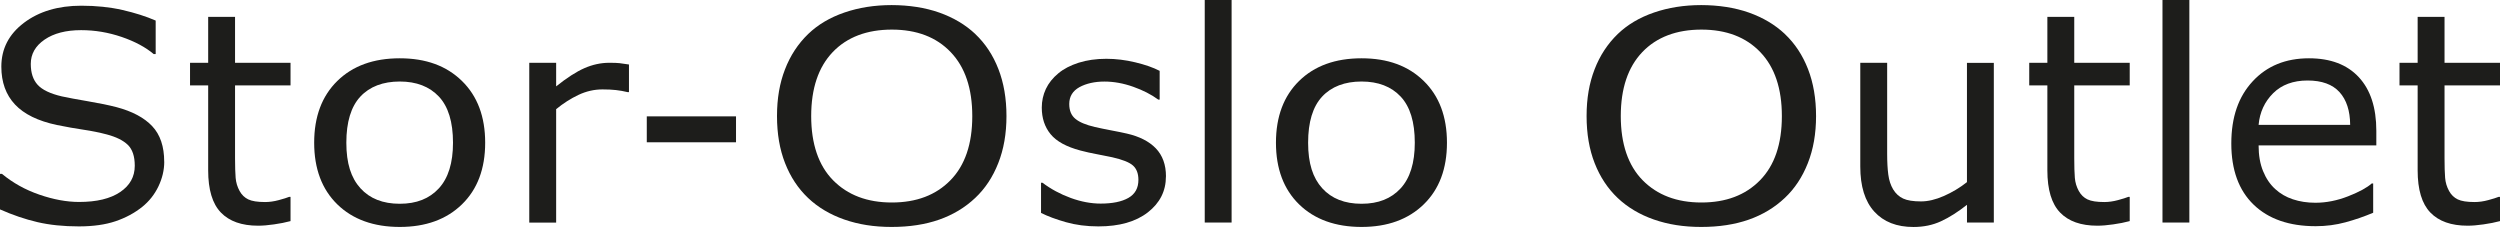
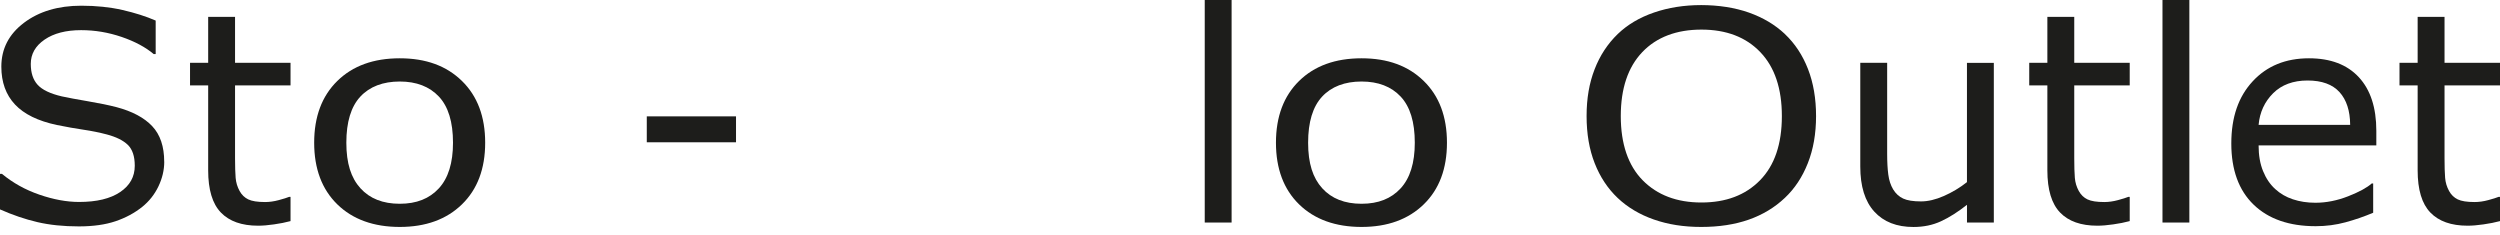
<svg xmlns="http://www.w3.org/2000/svg" width="170px" height="16px" viewBox="0 0 170 16" version="1.1">
  <title>storoslooutlet</title>
  <g id="storoslooutlet" stroke="none" stroke-width="1" fill="none" fill-rule="evenodd">
    <g id="Logo_Stor-Oslo_Outlet_H" transform="translate(0, 0)" fill="#1D1D1B" fill-rule="nonzero">
      <path d="M11.169,10.997 C11.169,11.563 11.037,12.12 10.775,12.671 C10.512,13.222 10.143,13.687 9.669,14.07 C9.15,14.484 8.547,14.81 7.856,15.044 C7.165,15.278 6.334,15.395 5.36,15.395 C4.315,15.395 3.378,15.298 2.544,15.104 C1.711,14.91 0.862,14.621 8.11639611e-15,14.239 L8.11639611e-15,11.825 L0.137,11.825 C0.871,12.434 1.716,12.905 2.676,13.236 C3.635,13.567 4.538,13.733 5.38,13.733 C6.574,13.733 7.502,13.51 8.167,13.062 C8.833,12.614 9.164,12.02 9.164,11.271 C9.164,10.629 9.007,10.158 8.693,9.852 C8.379,9.547 7.899,9.31 7.259,9.141 C6.774,9.013 6.245,8.904 5.68,8.821 C5.112,8.738 4.512,8.63 3.875,8.501 C2.59,8.23 1.639,7.765 1.019,7.105 C0.4,6.445 0.091,5.589 0.091,4.532 C0.091,3.318 0.603,2.327 1.628,1.551 C2.653,0.777 3.952,0.388 5.529,0.388 C6.545,0.388 7.479,0.485 8.33,0.68 C9.178,0.874 9.932,1.114 10.586,1.399 L10.586,3.675 L10.449,3.675 C9.898,3.21 9.173,2.821 8.276,2.513 C7.376,2.205 6.46,2.05 5.517,2.05 C4.486,2.05 3.658,2.265 3.033,2.693 C2.407,3.121 2.093,3.672 2.093,4.346 C2.093,4.949 2.247,5.423 2.559,5.766 C2.87,6.108 3.418,6.371 4.204,6.554 C4.618,6.645 5.209,6.754 5.974,6.885 C6.739,7.014 7.388,7.148 7.919,7.285 C8.995,7.57 9.806,8.002 10.349,8.579 C10.895,9.155 11.166,9.964 11.166,11 L11.169,10.997 Z" id="Path" />
      <path d="M19.756,15.035 C19.413,15.127 19.039,15.201 18.633,15.258 C18.228,15.318 17.868,15.347 17.548,15.347 C16.44,15.347 15.598,15.05 15.021,14.453 C14.444,13.856 14.156,12.899 14.156,11.583 L14.156,5.806 L12.922,5.806 L12.922,4.269 L14.156,4.269 L14.156,1.148 L15.983,1.148 L15.983,4.269 L19.756,4.269 L19.756,5.806 L15.983,5.806 L15.983,10.755 C15.983,11.326 15.998,11.771 16.023,12.091 C16.049,12.411 16.14,12.711 16.295,12.991 C16.437,13.25 16.634,13.439 16.883,13.559 C17.131,13.679 17.514,13.739 18.025,13.739 C18.322,13.739 18.633,13.696 18.959,13.607 C19.282,13.519 19.516,13.448 19.659,13.388 L19.756,13.388 L19.756,15.032 L19.756,15.035 Z" id="Path" />
      <path d="M32.992,9.704 C32.992,11.474 32.466,12.871 31.413,13.896 C30.359,14.921 28.948,15.432 27.183,15.432 C25.419,15.432 23.985,14.921 22.937,13.896 C21.889,12.871 21.364,11.474 21.364,9.704 C21.364,7.933 21.889,6.534 22.937,5.506 C23.985,4.478 25.401,3.964 27.183,3.964 C28.965,3.964 30.362,4.478 31.413,5.506 C32.466,6.534 32.992,7.933 32.992,9.704 Z M30.804,9.704 C30.804,8.296 30.485,7.251 29.845,6.568 C29.205,5.886 28.317,5.543 27.183,5.543 C26.05,5.543 25.139,5.886 24.505,6.568 C23.868,7.253 23.551,8.299 23.551,9.704 C23.551,11.109 23.871,12.097 24.51,12.802 C25.15,13.507 26.041,13.856 27.183,13.856 C28.326,13.856 29.197,13.507 29.839,12.811 C30.482,12.114 30.804,11.077 30.804,9.704 Z" id="Shape" />
-       <path d="M42.767,6.263 L42.67,6.263 C42.399,6.197 42.133,6.151 41.876,6.123 C41.619,6.094 41.316,6.08 40.968,6.08 C40.405,6.08 39.86,6.205 39.334,6.454 C38.809,6.702 38.304,7.025 37.818,7.422 L37.818,15.135 L35.99,15.135 L35.99,4.269 L37.818,4.269 L37.818,5.874 C38.543,5.292 39.186,4.878 39.74,4.635 C40.294,4.392 40.859,4.269 41.436,4.269 C41.753,4.269 41.985,4.278 42.127,4.295 C42.27,4.312 42.484,4.341 42.77,4.386 L42.77,6.263 L42.767,6.263 Z" id="Path" />
      <polygon id="Path" points="50.049 9.675 43.981 9.675 43.981 7.913 50.049 7.913" />
-       <path d="M66.318,2.313 C67.003,2.961 67.526,3.755 67.891,4.695 C68.257,5.634 68.44,6.702 68.44,7.893 C68.44,9.084 68.254,10.155 67.88,11.097 C67.509,12.04 66.986,12.828 66.318,13.456 C65.627,14.11 64.807,14.604 63.865,14.935 C62.92,15.267 61.843,15.432 60.632,15.432 C59.421,15.432 58.379,15.264 57.411,14.927 C56.446,14.59 55.623,14.101 54.947,13.459 C54.27,12.816 53.75,12.028 53.385,11.094 C53.019,10.161 52.836,9.095 52.836,7.893 C52.836,6.691 53.016,5.654 53.379,4.718 C53.739,3.781 54.267,2.978 54.958,2.31 C55.621,1.673 56.44,1.188 57.422,0.851 C58.405,0.514 59.473,0.346 60.632,0.346 C61.792,0.346 62.917,0.517 63.876,0.857 C64.836,1.197 65.65,1.682 66.318,2.31 L66.318,2.313 Z M66.115,7.896 C66.115,6.017 65.627,4.566 64.647,3.544 C63.671,2.522 62.334,2.013 60.644,2.013 C58.953,2.013 57.597,2.524 56.623,3.544 C55.649,4.566 55.161,6.017 55.161,7.896 C55.161,9.775 55.658,11.251 56.649,12.257 C57.642,13.265 58.973,13.77 60.644,13.77 C62.314,13.77 63.642,13.268 64.63,12.257 C65.618,11.249 66.115,9.795 66.115,7.896 Z" id="Shape" />
-       <path d="M79.283,12 C79.283,12.991 78.872,13.804 78.052,14.441 C77.232,15.078 76.113,15.395 74.691,15.395 C73.886,15.395 73.149,15.298 72.478,15.107 C71.807,14.915 71.244,14.707 70.79,14.478 L70.79,12.425 L70.887,12.425 C71.464,12.859 72.107,13.205 72.812,13.462 C73.517,13.719 74.197,13.844 74.845,13.844 C75.648,13.844 76.279,13.716 76.733,13.456 C77.187,13.196 77.412,12.788 77.412,12.231 C77.412,11.803 77.29,11.48 77.044,11.257 C76.798,11.037 76.324,10.849 75.625,10.692 C75.365,10.635 75.028,10.566 74.608,10.489 C74.191,10.412 73.808,10.326 73.466,10.235 C72.512,9.981 71.838,9.612 71.438,9.121 C71.038,8.633 70.841,8.03 70.841,7.316 C70.841,6.868 70.933,6.448 71.118,6.051 C71.304,5.657 71.584,5.303 71.961,4.992 C72.324,4.686 72.786,4.446 73.346,4.266 C73.906,4.089 74.534,3.998 75.228,3.998 C75.876,3.998 76.533,4.078 77.198,4.238 C77.864,4.398 78.415,4.589 78.857,4.818 L78.857,6.771 L78.76,6.771 C78.292,6.428 77.727,6.137 77.058,5.9 C76.39,5.663 75.736,5.546 75.094,5.546 C74.451,5.546 73.863,5.674 73.4,5.928 C72.94,6.185 72.709,6.565 72.709,7.071 C72.709,7.519 72.849,7.856 73.129,8.082 C73.4,8.31 73.843,8.493 74.451,8.636 C74.788,8.713 75.165,8.79 75.585,8.87 C76.005,8.95 76.35,9.018 76.63,9.084 C77.478,9.278 78.135,9.612 78.595,10.086 C79.054,10.566 79.286,11.2 79.286,11.991 L79.283,12 Z" id="Path" />
      <polygon id="Path" points="83.749 15.132 81.922 15.132 81.922 2.02909903e-15 83.749 2.02909903e-15" />
      <path d="M98.393,9.704 C98.393,11.474 97.868,12.871 96.814,13.896 C95.76,14.921 94.35,15.432 92.585,15.432 C90.82,15.432 89.386,14.921 88.338,13.896 C87.29,12.871 86.765,11.474 86.765,9.704 C86.765,7.933 87.29,6.534 88.338,5.506 C89.386,4.478 90.803,3.964 92.585,3.964 C94.367,3.964 95.763,4.478 96.814,5.506 C97.868,6.534 98.393,7.933 98.393,9.704 Z M96.206,9.704 C96.206,8.296 95.886,7.251 95.246,6.568 C94.607,5.886 93.718,5.543 92.585,5.543 C91.451,5.543 90.54,5.886 89.906,6.568 C89.269,7.253 88.952,8.299 88.952,9.704 C88.952,11.109 89.272,12.097 89.912,12.802 C90.551,13.507 91.442,13.856 92.585,13.856 C93.727,13.856 94.598,13.507 95.241,12.811 C95.883,12.114 96.206,11.077 96.206,9.704 L96.206,9.704 Z" id="Shape" />
      <path d="M121.37,2.313 C122.056,2.961 122.578,3.755 122.944,4.695 C123.309,5.634 123.492,6.702 123.492,7.893 C123.492,9.084 123.306,10.155 122.932,11.097 C122.561,12.04 122.038,12.828 121.37,13.456 C120.679,14.11 119.86,14.604 118.917,14.935 C117.972,15.267 116.895,15.432 115.685,15.432 C114.474,15.432 113.431,15.264 112.463,14.927 C111.498,14.59 110.676,14.101 109.999,13.459 C109.322,12.816 108.802,12.028 108.437,11.094 C108.071,10.161 107.888,9.095 107.888,7.893 C107.888,6.691 108.068,5.654 108.431,4.718 C108.791,3.781 109.319,2.978 110.01,2.31 C110.673,1.673 111.492,1.188 112.475,0.851 C113.457,0.514 114.525,0.346 115.685,0.346 C116.844,0.346 117.969,0.517 118.929,0.857 C119.888,1.197 120.702,1.682 121.37,2.31 L121.37,2.313 Z M121.167,7.896 C121.167,6.017 120.679,4.566 119.7,3.544 C118.723,2.522 117.387,2.013 115.696,2.013 C114.005,2.013 112.649,2.524 111.675,3.544 C110.701,4.566 110.213,6.017 110.213,7.896 C110.213,9.775 110.71,11.251 111.701,12.257 C112.695,13.265 114.025,13.77 115.696,13.77 C117.367,13.77 118.694,13.268 119.683,12.257 C120.671,11.249 121.167,9.795 121.167,7.896 Z" id="Shape" />
      <path d="M135.583,15.132 L133.755,15.132 L133.755,13.927 C133.139,14.413 132.55,14.787 131.985,15.047 C131.422,15.307 130.8,15.435 130.117,15.435 C128.975,15.435 128.087,15.087 127.453,14.39 C126.816,13.693 126.499,12.671 126.499,11.323 L126.499,4.272 L128.327,4.272 L128.327,10.458 C128.327,11.009 128.352,11.48 128.404,11.871 C128.455,12.262 128.567,12.599 128.735,12.879 C128.909,13.165 129.138,13.373 129.415,13.502 C129.695,13.633 130.1,13.696 130.631,13.696 C131.105,13.696 131.622,13.573 132.182,13.328 C132.742,13.082 133.267,12.768 133.753,12.385 L133.753,4.275 L135.58,4.275 L135.58,15.138 L135.583,15.132 Z" id="Path" />
      <path d="M144.821,15.035 C144.479,15.127 144.104,15.201 143.699,15.258 C143.293,15.318 142.934,15.347 142.614,15.347 C141.506,15.347 140.663,15.05 140.087,14.453 C139.51,13.856 139.221,12.899 139.221,11.583 L139.221,5.806 L137.988,5.806 L137.988,4.269 L139.221,4.269 L139.221,1.148 L141.049,1.148 L141.049,4.269 L144.821,4.269 L144.821,5.806 L141.049,5.806 L141.049,10.755 C141.049,11.326 141.063,11.771 141.089,12.091 C141.115,12.411 141.206,12.711 141.36,12.991 C141.503,13.25 141.7,13.439 141.948,13.559 C142.197,13.679 142.58,13.739 143.091,13.739 C143.388,13.739 143.699,13.696 144.025,13.607 C144.347,13.519 144.581,13.448 144.724,13.388 L144.821,13.388 L144.821,15.032 L144.821,15.035 Z" id="Path" />
      <polygon id="Path" points="148.876 15.132 147.049 15.132 147.049 2.02909903e-15 148.876 2.02909903e-15" />
      <path d="M161.59,9.889 L153.585,9.889 C153.585,10.558 153.685,11.14 153.888,11.634 C154.088,12.131 154.365,12.537 154.713,12.854 C155.05,13.165 155.45,13.399 155.916,13.553 C156.378,13.707 156.889,13.787 157.446,13.787 C158.186,13.787 158.928,13.639 159.679,13.345 C160.428,13.051 160.962,12.759 161.279,12.474 L161.376,12.474 L161.376,14.467 C160.759,14.727 160.131,14.944 159.488,15.118 C158.846,15.292 158.172,15.381 157.466,15.381 C155.664,15.381 154.257,14.892 153.246,13.916 C152.235,12.939 151.729,11.554 151.729,9.758 C151.729,7.962 152.215,6.571 153.183,5.529 C154.151,4.483 155.427,3.964 157.009,3.964 C158.474,3.964 159.605,4.392 160.399,5.249 C161.193,6.105 161.59,7.319 161.59,8.896 L161.59,9.886 L161.59,9.889 Z M159.811,8.49 C159.805,7.53 159.562,6.788 159.086,6.263 C158.609,5.737 157.883,5.474 156.912,5.474 C155.941,5.474 155.153,5.763 154.573,6.34 C153.994,6.917 153.663,7.633 153.585,8.49 L159.811,8.49 L159.811,8.49 Z" id="Shape" />
      <path d="M170,15.035 C169.657,15.127 169.283,15.201 168.878,15.258 C168.472,15.318 168.112,15.347 167.793,15.347 C166.685,15.347 165.842,15.05 165.265,14.453 C164.688,13.856 164.4,12.899 164.4,11.583 L164.4,5.806 L163.166,5.806 L163.166,4.269 L164.4,4.269 L164.4,1.148 L166.228,1.148 L166.228,4.269 L170,4.269 L170,5.806 L166.228,5.806 L166.228,10.755 C166.228,11.326 166.242,11.771 166.268,12.091 C166.293,12.411 166.385,12.711 166.539,12.991 C166.682,13.25 166.879,13.439 167.127,13.559 C167.376,13.679 167.758,13.739 168.269,13.739 C168.566,13.739 168.878,13.696 169.203,13.607 C169.526,13.519 169.76,13.448 169.903,13.388 L170,13.388 L170,15.032 L170,15.035 Z" id="Path" />
    </g>
  </g>
</svg>